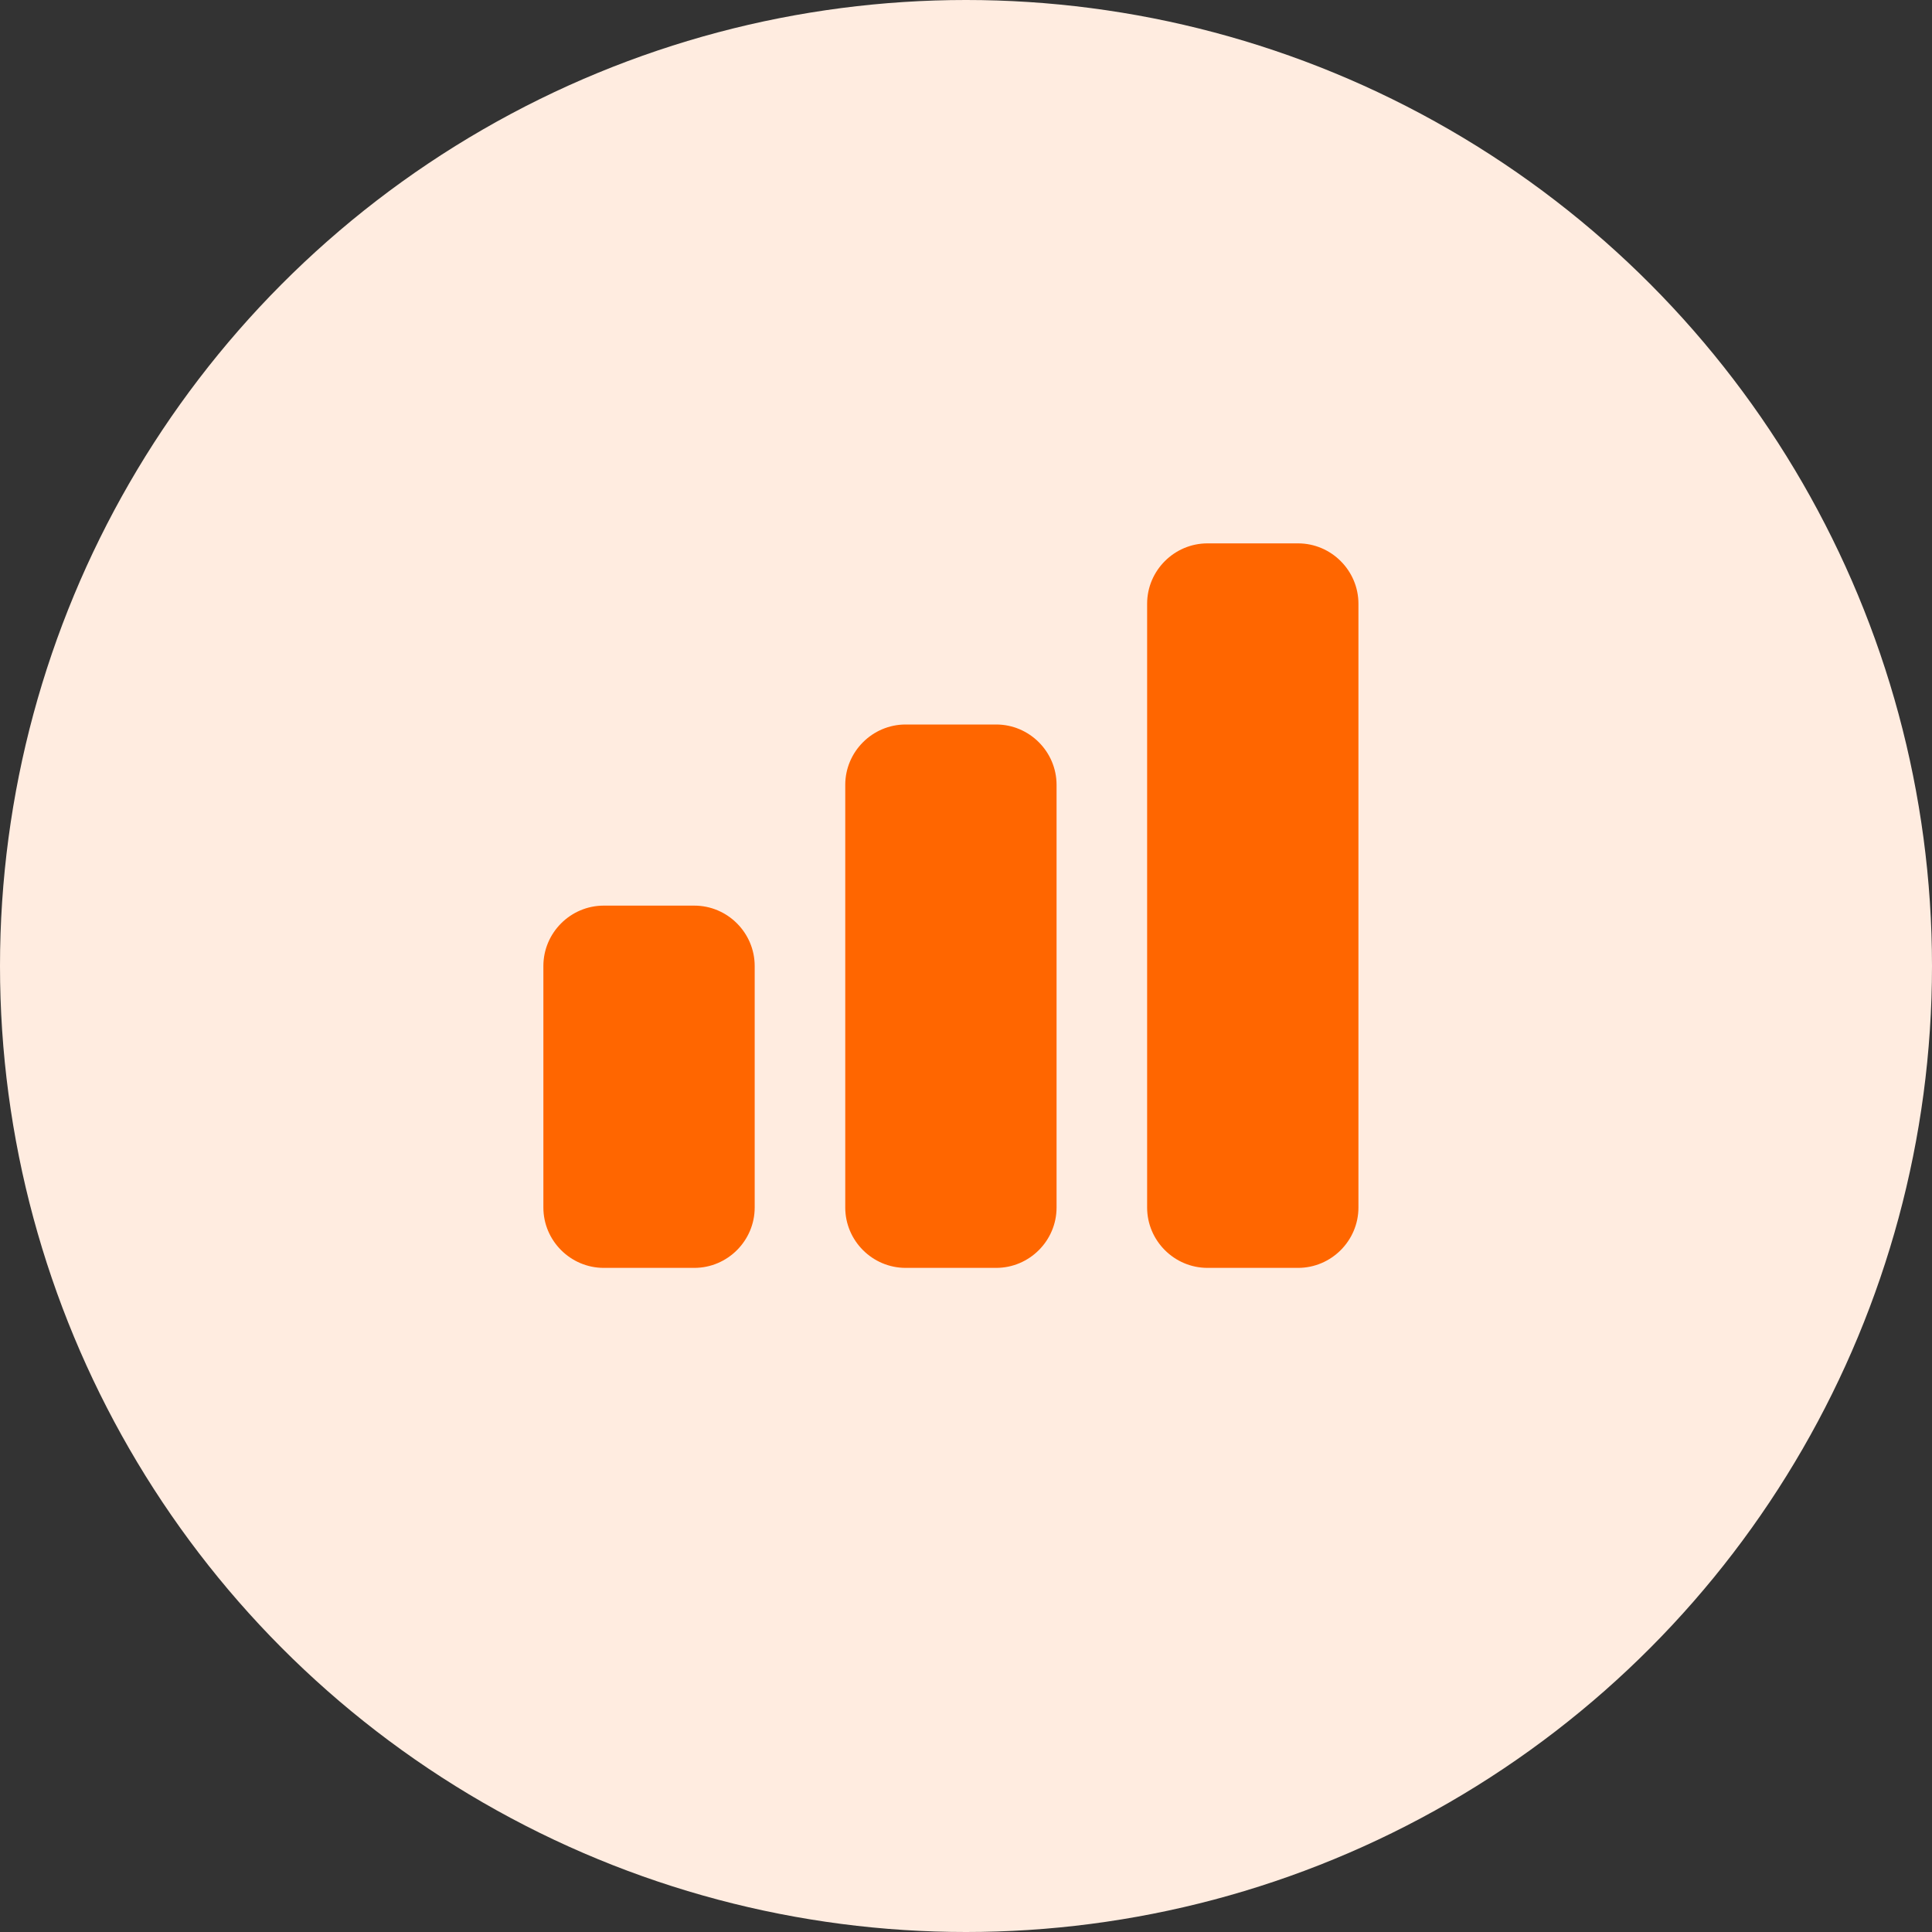
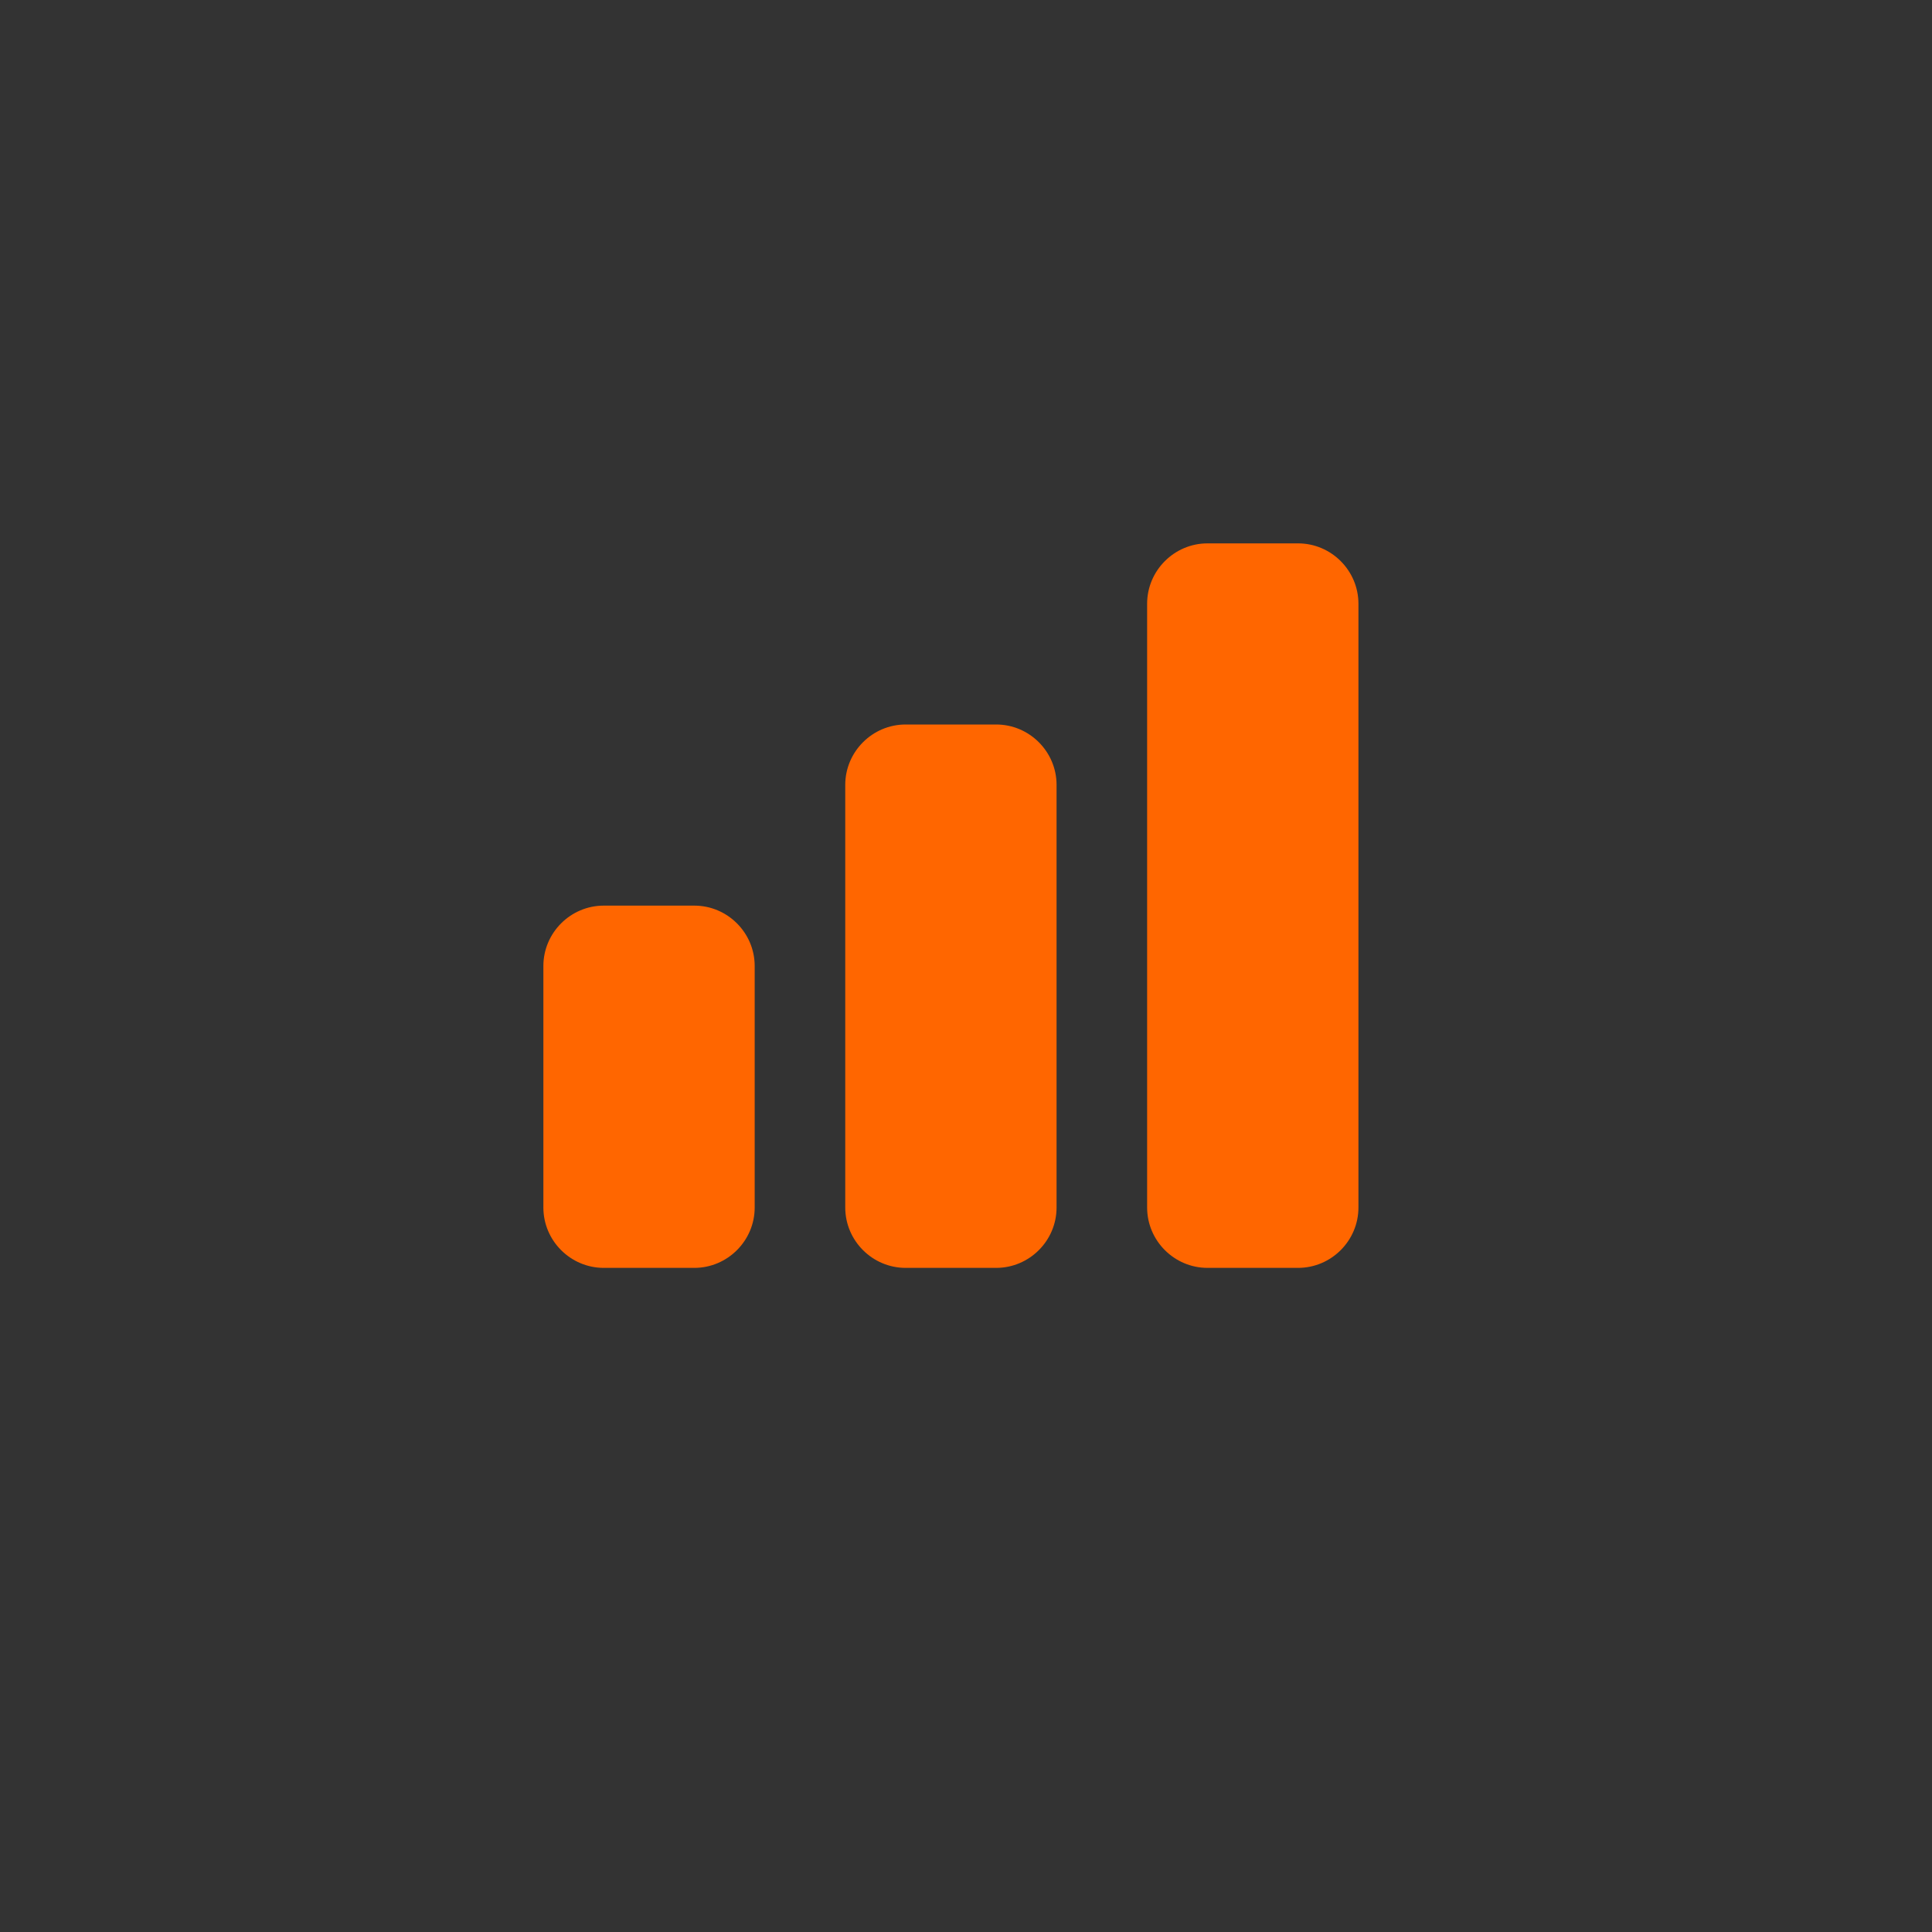
<svg xmlns="http://www.w3.org/2000/svg" version="1.1" id="Layer_1" x="0px" y="0px" viewBox="0 0 64 64" style="enable-background:new 0 0 64 64;" xml:space="preserve">
  <rect x="0" y="0" width="64" height="64" fill="#333333" stroke="none" />
  <style type="text/css">
	.st0{fill:#FFECE0;}
	.st1{fill:#FF6600;}
</style>
  <g>
-     <circle class="st0" cx="32" cy="32" r="32" />
    <g>
      <path class="st1" d="M23,30h-3c-1.1,0-2,0.9-2,2v8c0,1.1,0.9,2,2,2h3c1.1,0,2-0.9,2-2v-8C25,30.9,24.1,30,23,30z" />
      <path class="st1" d="M33,24h-3c-1.1,0-2,0.9-2,2v14c0,1.1,0.9,2,2,2h3c1.1,0,2-0.9,2-2V26C35,24.9,34.1,24,33,24z" />
      <path class="st1" d="M43,18h-3c-1.1,0-2,0.9-2,2v20c0,1.1,0.9,2,2,2h3c1.1,0,2-0.9,2-2V20C45,18.9,44.1,18,43,18z" />
    </g>
  </g>
</svg>